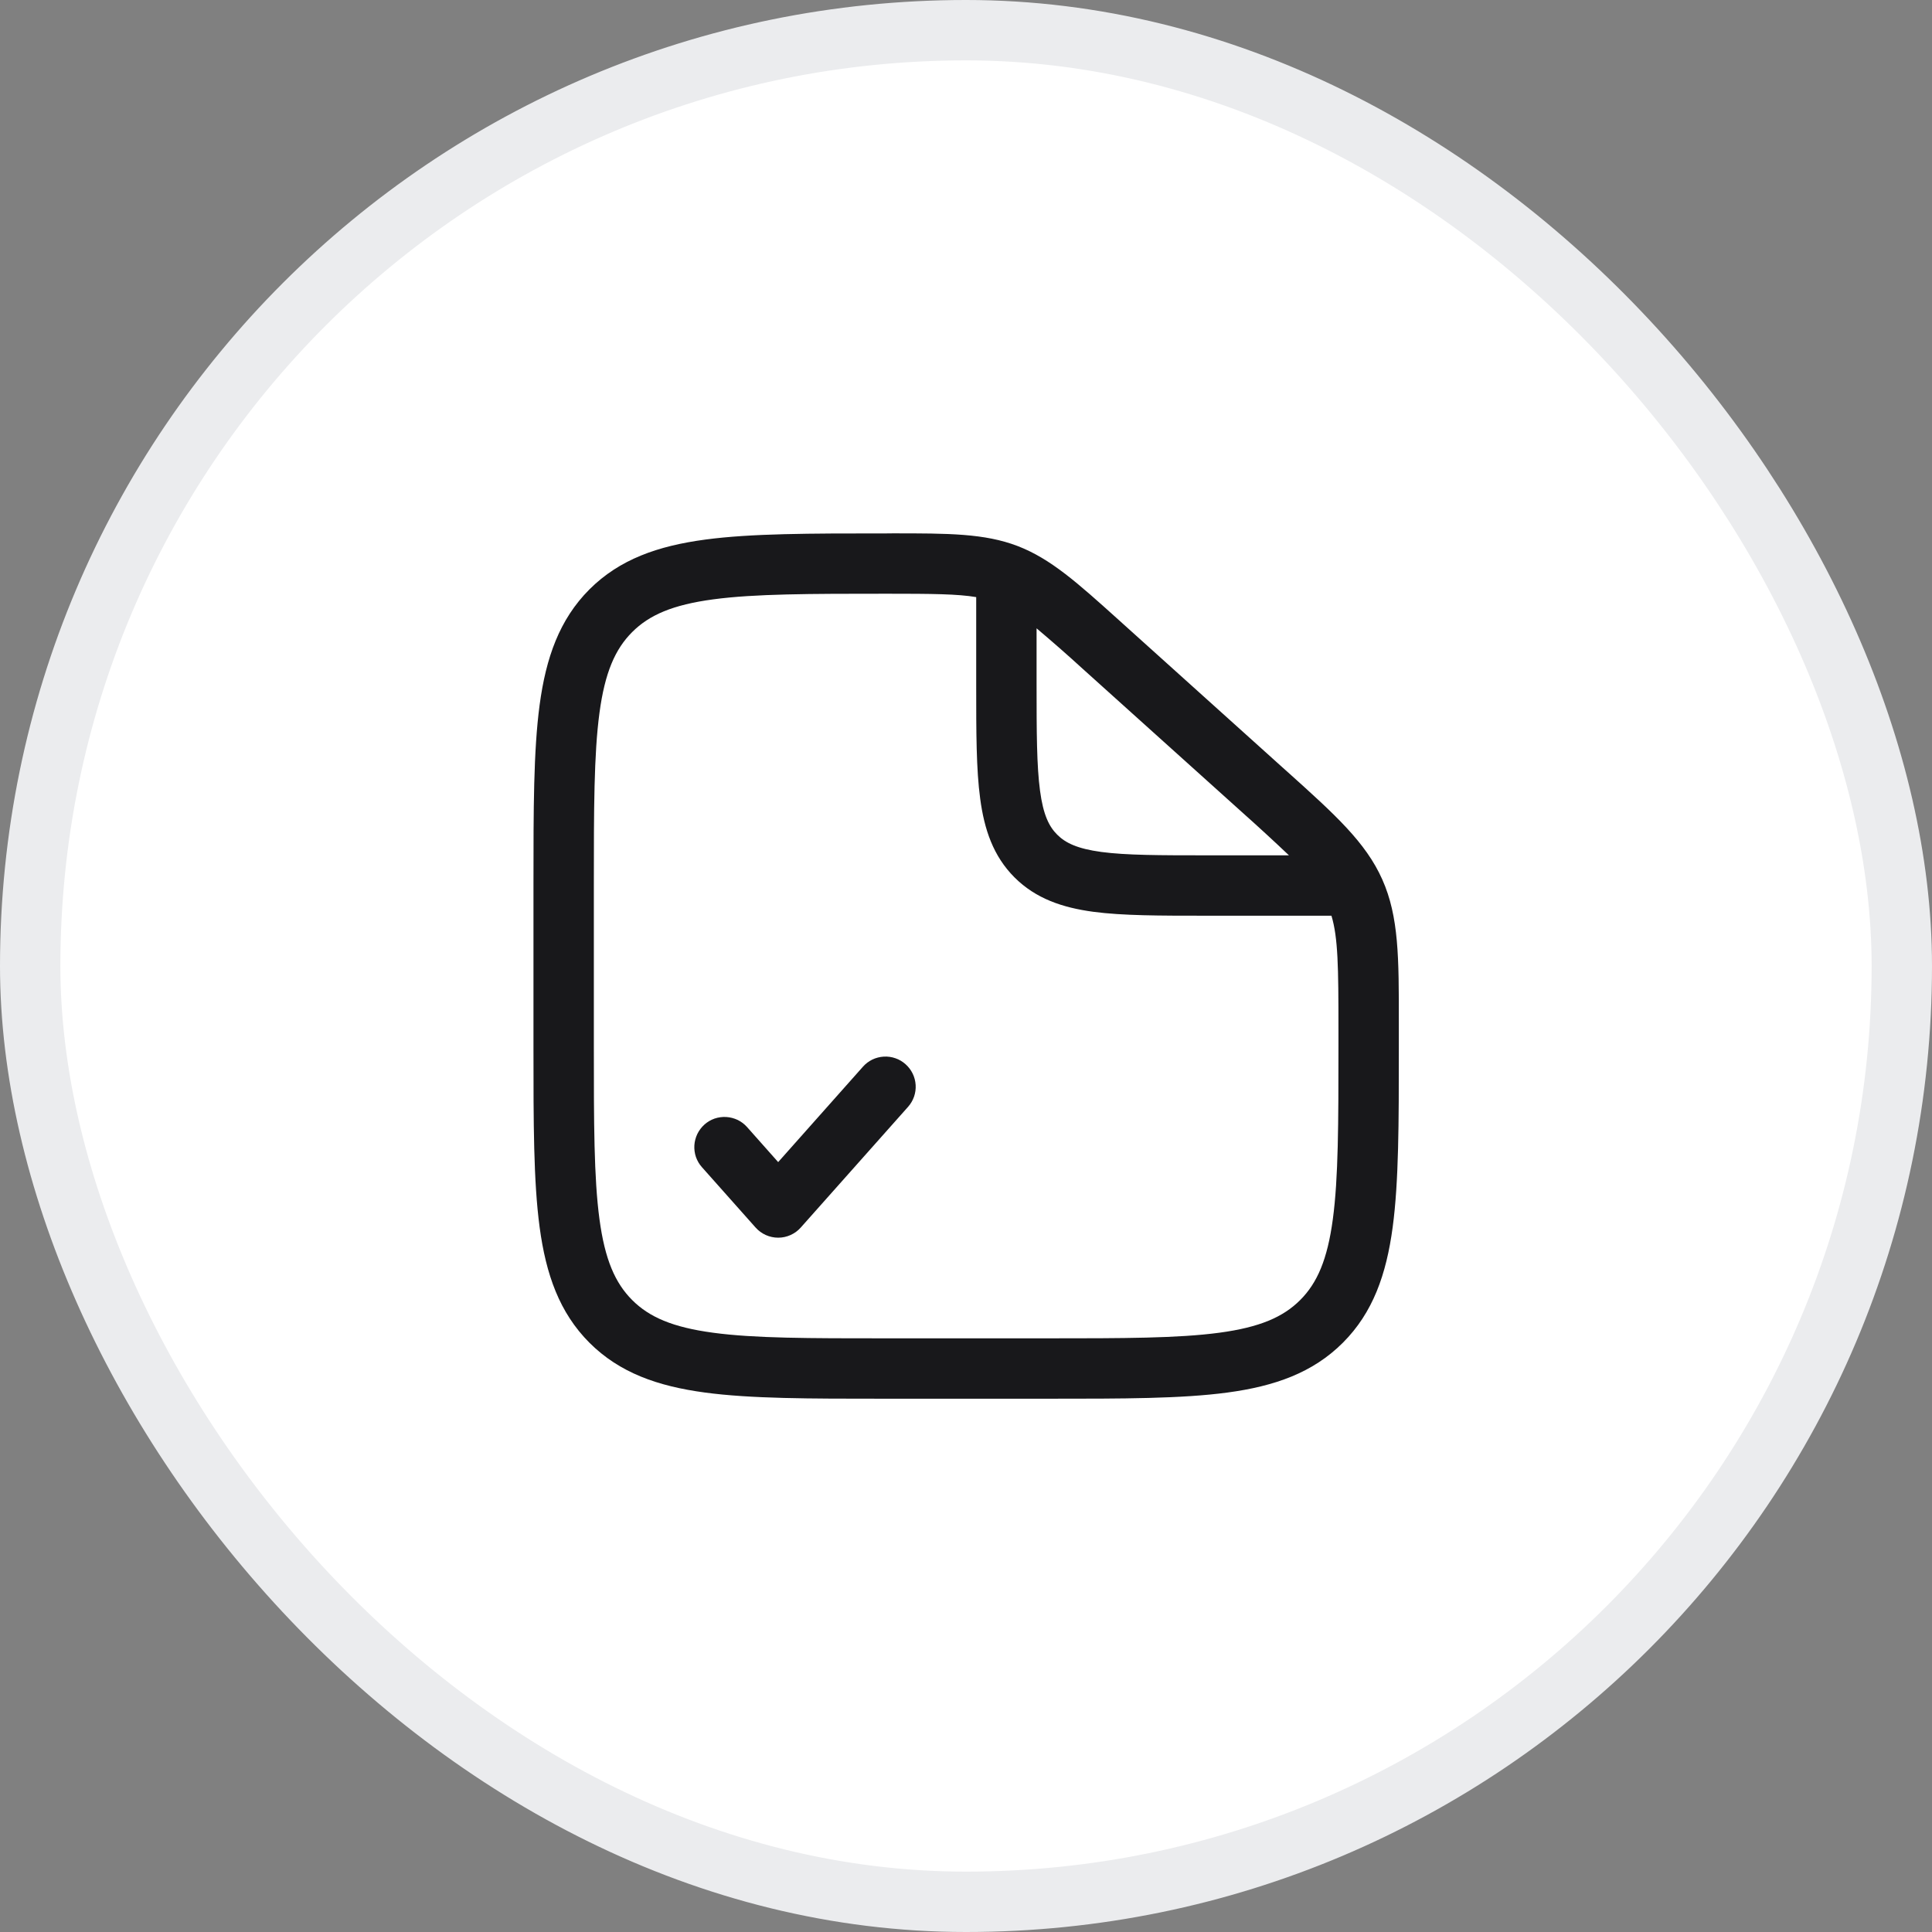
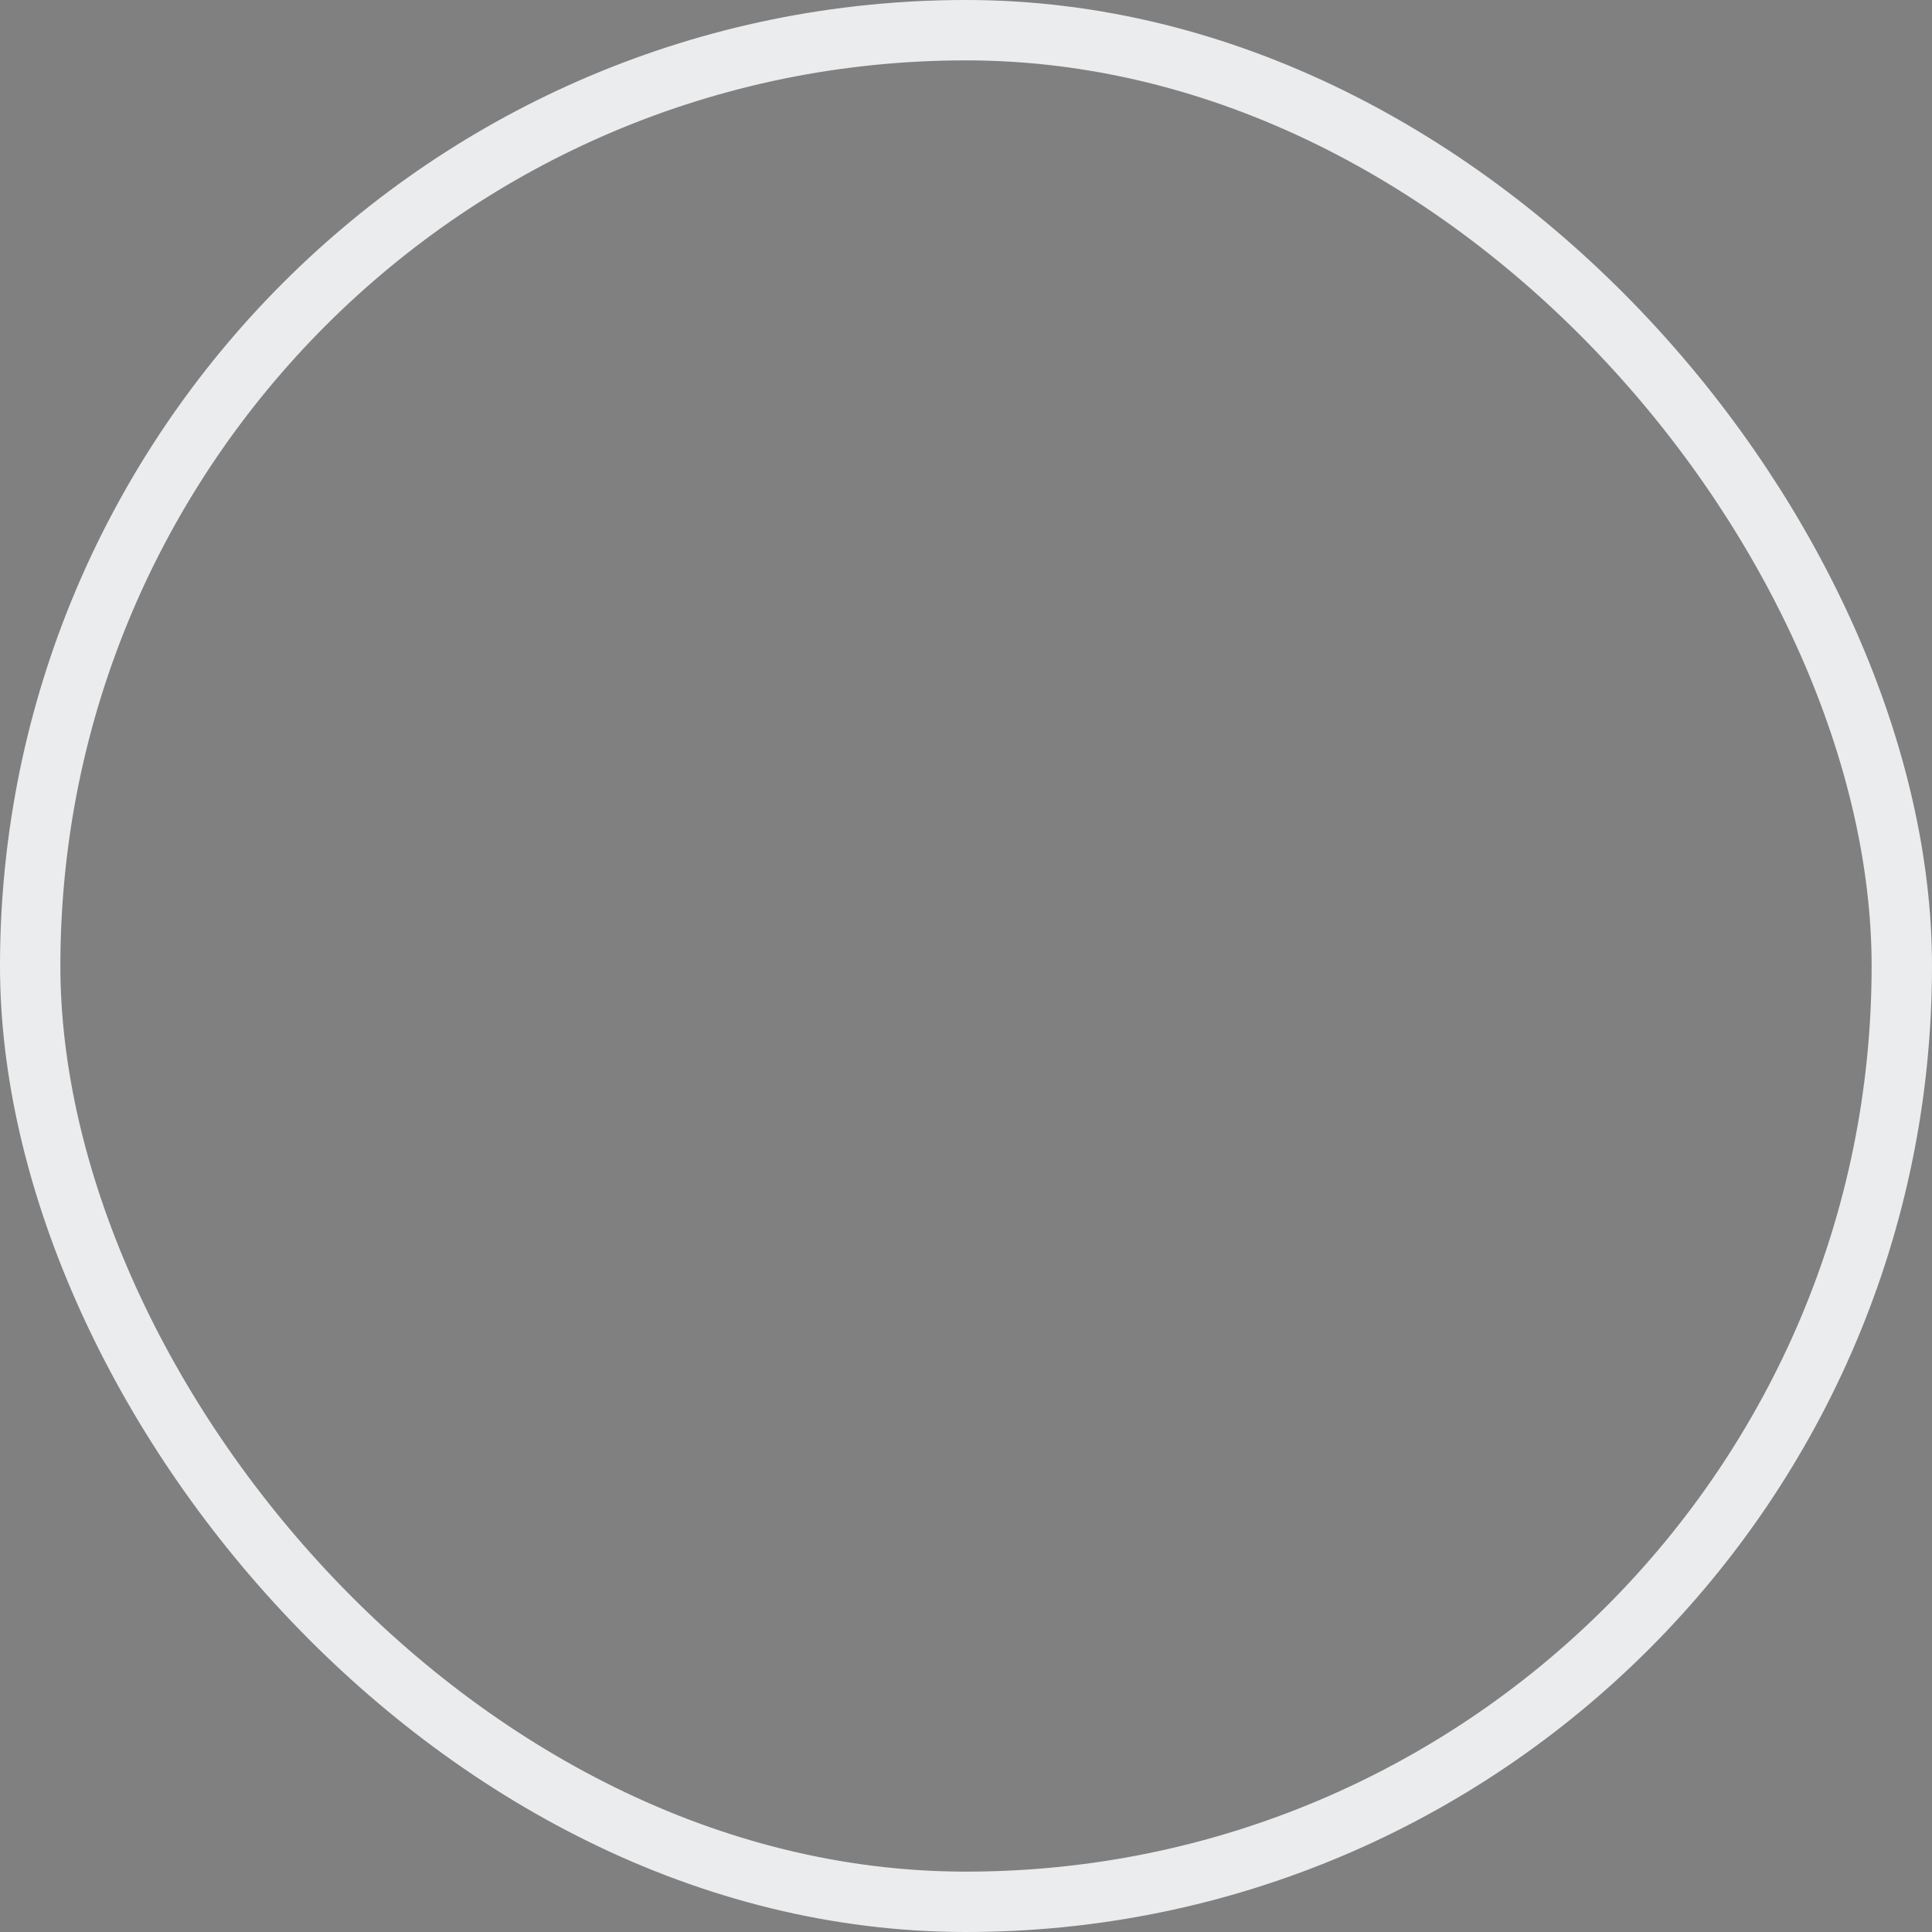
<svg xmlns="http://www.w3.org/2000/svg" width="32" height="32" viewBox="0 0 32 32" fill="none">
  <rect x="0" y="0" width="32" height="32" fill="#808080" stroke="none" />
-   <rect x="0.5" y="0.5" width="31" height="31" rx="15.5" fill="white" />
  <rect x="0.5" y="0.5" width="31" height="31" rx="15.5" stroke="#EBECEE" />
  <g clip-path="url(#clip0_8932_46191)">
-     <path fill-rule="evenodd" clip-rule="evenodd" d="M16.169 9.89C15.863 9.838 15.444 9.834 14.689 9.834C13.411 9.834 12.503 9.835 11.815 9.927C11.14 10.017 10.753 10.187 10.471 10.469C10.189 10.751 10.019 11.137 9.929 11.808C9.837 12.493 9.836 13.396 9.836 14.668V17.335C9.836 18.605 9.837 19.508 9.929 20.193C10.019 20.864 10.189 21.251 10.471 21.533C10.753 21.815 11.139 21.984 11.81 22.074C12.495 22.167 13.398 22.167 14.669 22.167H17.336C18.607 22.167 19.511 22.166 20.196 22.074C20.866 21.984 21.253 21.815 21.535 21.533C21.817 21.251 21.986 20.864 22.076 20.193C22.168 19.509 22.169 18.605 22.169 17.334V17.043C22.169 16.019 22.163 15.533 22.053 15.167H19.967C19.211 15.167 18.595 15.167 18.107 15.102C17.598 15.033 17.157 14.885 16.804 14.533C16.451 14.18 16.303 13.739 16.235 13.229C16.169 12.743 16.169 12.125 16.169 11.369V9.89ZM17.169 10.407V11.334C17.169 12.134 17.171 12.683 17.226 13.096C17.279 13.495 17.375 13.69 17.511 13.825C17.647 13.961 17.842 14.057 18.241 14.111C18.653 14.166 19.203 14.167 20.003 14.167H21.349C21.093 13.924 20.833 13.685 20.569 13.45L17.93 11.075C17.681 10.847 17.427 10.625 17.169 10.407ZM14.786 8.834C15.709 8.834 16.306 8.834 16.855 9.044C17.403 9.255 17.845 9.652 18.528 10.267L18.599 10.331L21.238 12.707L21.321 12.781C22.111 13.491 22.621 13.951 22.895 14.567C23.17 15.183 23.17 15.869 23.169 16.931V17.371C23.169 18.597 23.169 19.567 23.067 20.327C22.962 21.108 22.741 21.741 22.242 22.24C21.743 22.739 21.11 22.96 20.329 23.065C19.569 23.167 18.599 23.167 17.373 23.167H14.632C13.407 23.167 12.436 23.167 11.677 23.065C10.895 22.96 10.263 22.739 9.763 22.24C9.265 21.741 9.043 21.108 8.938 20.327C8.836 19.567 8.836 18.597 8.836 17.371V14.631C8.836 13.405 8.836 12.435 8.938 11.675C9.043 10.894 9.265 10.261 9.763 9.762C10.263 9.263 10.897 9.042 11.682 8.937C12.445 8.835 13.42 8.835 14.652 8.835H14.689L14.786 8.834Z" fill="#18181B" />
-     <path fill-rule="evenodd" clip-rule="evenodd" d="M14.999 17.627C15.098 17.715 15.158 17.838 15.166 17.971C15.174 18.103 15.129 18.233 15.041 18.332L13.263 20.332C13.216 20.385 13.158 20.427 13.094 20.456C13.03 20.485 12.96 20.5 12.889 20.5C12.819 20.5 12.749 20.485 12.684 20.456C12.62 20.427 12.562 20.385 12.515 20.332L11.626 19.332C11.582 19.283 11.549 19.226 11.527 19.164C11.506 19.102 11.497 19.036 11.501 18.97C11.505 18.905 11.522 18.841 11.55 18.782C11.579 18.723 11.619 18.67 11.668 18.626C11.717 18.582 11.774 18.549 11.836 18.527C11.899 18.506 11.964 18.497 12.03 18.501C12.095 18.505 12.159 18.522 12.219 18.55C12.278 18.579 12.331 18.619 12.374 18.668L12.889 19.248L14.293 17.668C14.336 17.619 14.389 17.579 14.448 17.55C14.508 17.521 14.572 17.505 14.637 17.501C14.703 17.497 14.769 17.506 14.831 17.528C14.893 17.549 14.95 17.583 14.999 17.627Z" fill="#18181B" />
-   </g>
+     </g>
  <defs>
    <clipPath id="clip0_8932_46191">
-       <rect width="16" height="16" fill="white" transform="translate(8 8)" />
-     </clipPath>
+       </clipPath>
  </defs>
</svg>